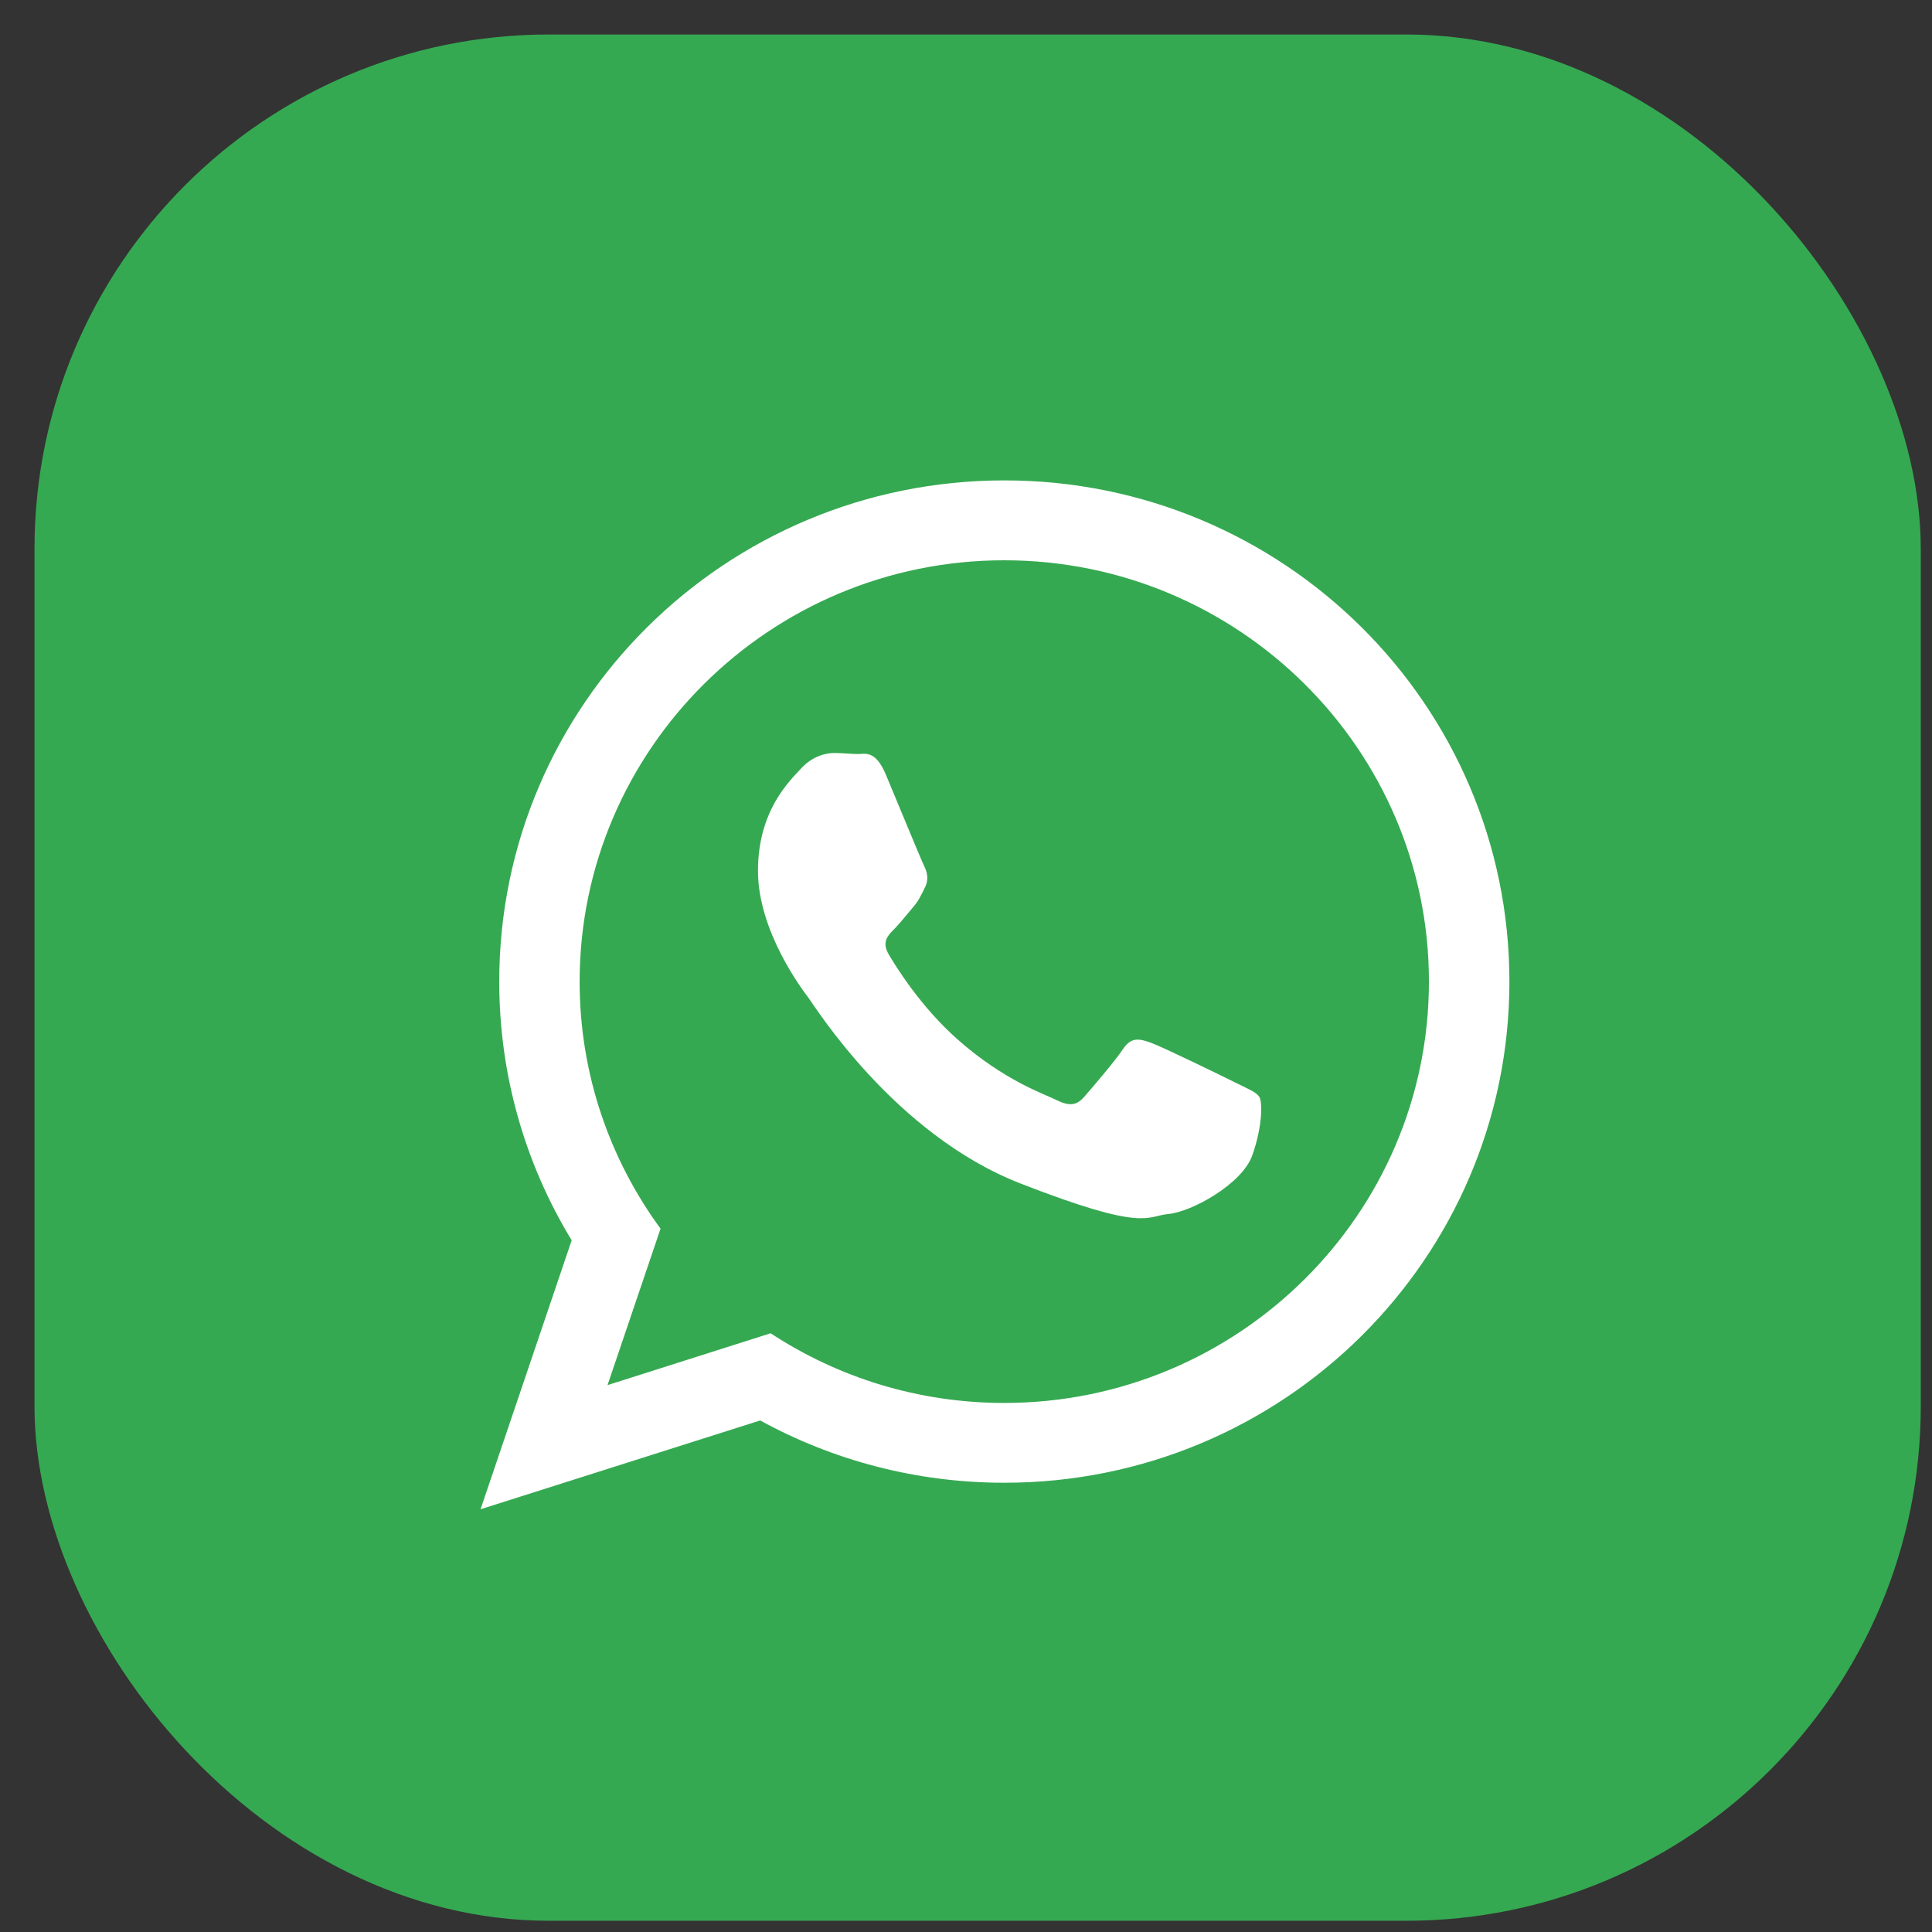
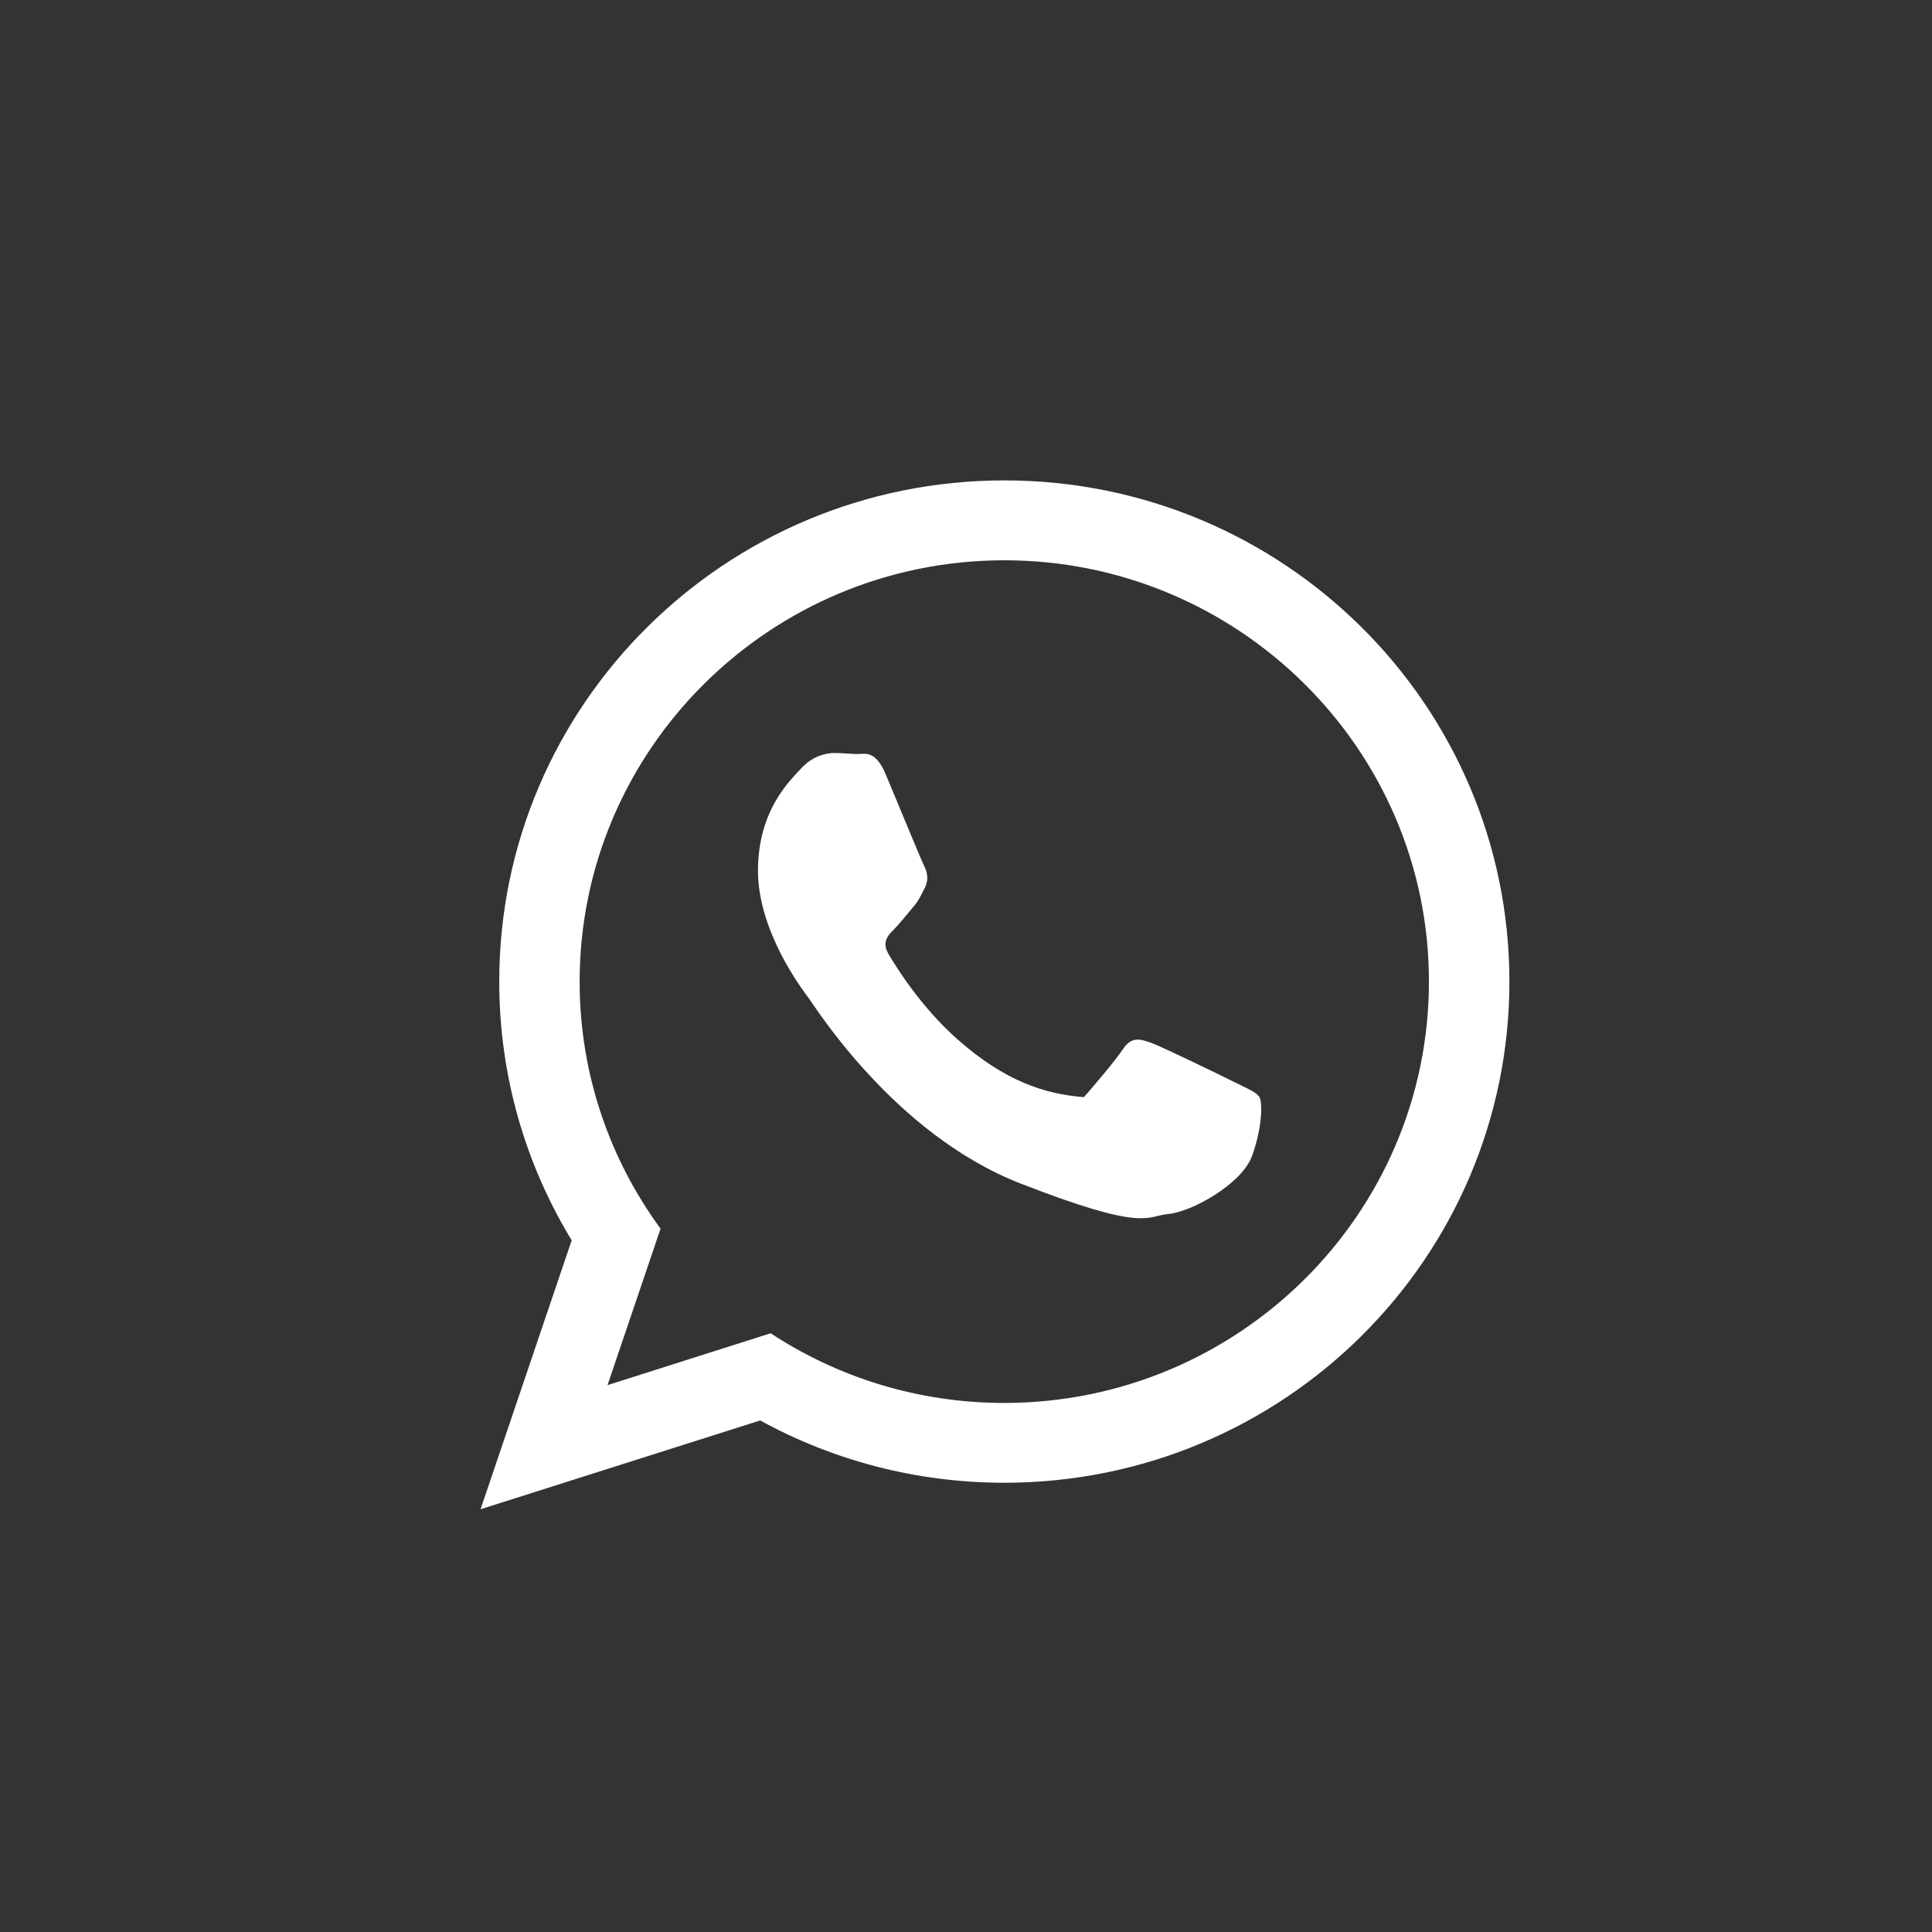
<svg xmlns="http://www.w3.org/2000/svg" width="49" height="49" viewBox="0 0 49 49" fill="none">
  <rect x="0" y="0" width="49" height="49" fill="#333333" stroke="none" />
-   <rect x="0.875" y="0.875" width="47.84" height="47.84" rx="13.047" fill="#35A951" />
-   <path d="M38.282 24.895C38.282 31.915 32.547 37.606 25.471 37.606C23.226 37.606 21.116 37.032 19.28 36.026L12.188 38.278L14.499 31.457C13.334 29.542 12.662 27.294 12.662 24.895C12.663 17.875 18.397 12.184 25.473 12.184C32.548 12.185 38.282 17.875 38.282 24.895ZM25.47 14.21C19.532 14.21 14.701 19.005 14.701 24.898C14.701 27.236 15.463 29.401 16.753 31.162L15.408 35.13L19.545 33.815C21.247 34.932 23.283 35.582 25.47 35.582C31.409 35.582 36.241 30.789 36.241 24.895C36.243 19.005 31.41 14.21 25.47 14.21ZM31.941 27.823C31.86 27.695 31.651 27.616 31.338 27.46C31.026 27.303 29.48 26.55 29.193 26.448C28.904 26.344 28.694 26.291 28.485 26.603C28.278 26.915 27.676 27.616 27.491 27.826C27.308 28.034 27.125 28.061 26.811 27.907C26.497 27.748 25.485 27.422 24.285 26.361C23.351 25.534 22.721 24.515 22.539 24.203C22.354 23.891 22.52 23.723 22.676 23.568C22.816 23.427 22.99 23.204 23.147 23.021C23.305 22.84 23.357 22.711 23.461 22.503C23.564 22.294 23.512 22.113 23.435 21.955C23.357 21.799 22.729 20.267 22.466 19.643C22.205 19.021 21.944 19.124 21.76 19.124C21.577 19.124 21.368 19.098 21.159 19.098C20.949 19.098 20.609 19.174 20.322 19.486C20.035 19.798 19.224 20.551 19.224 22.085C19.224 23.62 20.348 25.099 20.505 25.307C20.663 25.514 22.678 28.764 25.87 30.011C29.064 31.258 29.064 30.841 29.639 30.789C30.216 30.736 31.497 30.036 31.758 29.309C32.02 28.579 32.02 27.953 31.941 27.823Z" fill="white" />
+   <path d="M38.282 24.895C38.282 31.915 32.547 37.606 25.471 37.606C23.226 37.606 21.116 37.032 19.28 36.026L12.188 38.278L14.499 31.457C13.334 29.542 12.662 27.294 12.662 24.895C12.663 17.875 18.397 12.184 25.473 12.184C32.548 12.185 38.282 17.875 38.282 24.895ZM25.47 14.21C19.532 14.21 14.701 19.005 14.701 24.898C14.701 27.236 15.463 29.401 16.753 31.162L15.408 35.13L19.545 33.815C21.247 34.932 23.283 35.582 25.47 35.582C31.409 35.582 36.241 30.789 36.241 24.895C36.243 19.005 31.41 14.21 25.47 14.21ZM31.941 27.823C31.86 27.695 31.651 27.616 31.338 27.46C31.026 27.303 29.48 26.55 29.193 26.448C28.904 26.344 28.694 26.291 28.485 26.603C28.278 26.915 27.676 27.616 27.491 27.826C26.497 27.748 25.485 27.422 24.285 26.361C23.351 25.534 22.721 24.515 22.539 24.203C22.354 23.891 22.52 23.723 22.676 23.568C22.816 23.427 22.99 23.204 23.147 23.021C23.305 22.84 23.357 22.711 23.461 22.503C23.564 22.294 23.512 22.113 23.435 21.955C23.357 21.799 22.729 20.267 22.466 19.643C22.205 19.021 21.944 19.124 21.76 19.124C21.577 19.124 21.368 19.098 21.159 19.098C20.949 19.098 20.609 19.174 20.322 19.486C20.035 19.798 19.224 20.551 19.224 22.085C19.224 23.62 20.348 25.099 20.505 25.307C20.663 25.514 22.678 28.764 25.87 30.011C29.064 31.258 29.064 30.841 29.639 30.789C30.216 30.736 31.497 30.036 31.758 29.309C32.02 28.579 32.02 27.953 31.941 27.823Z" fill="white" />
</svg>